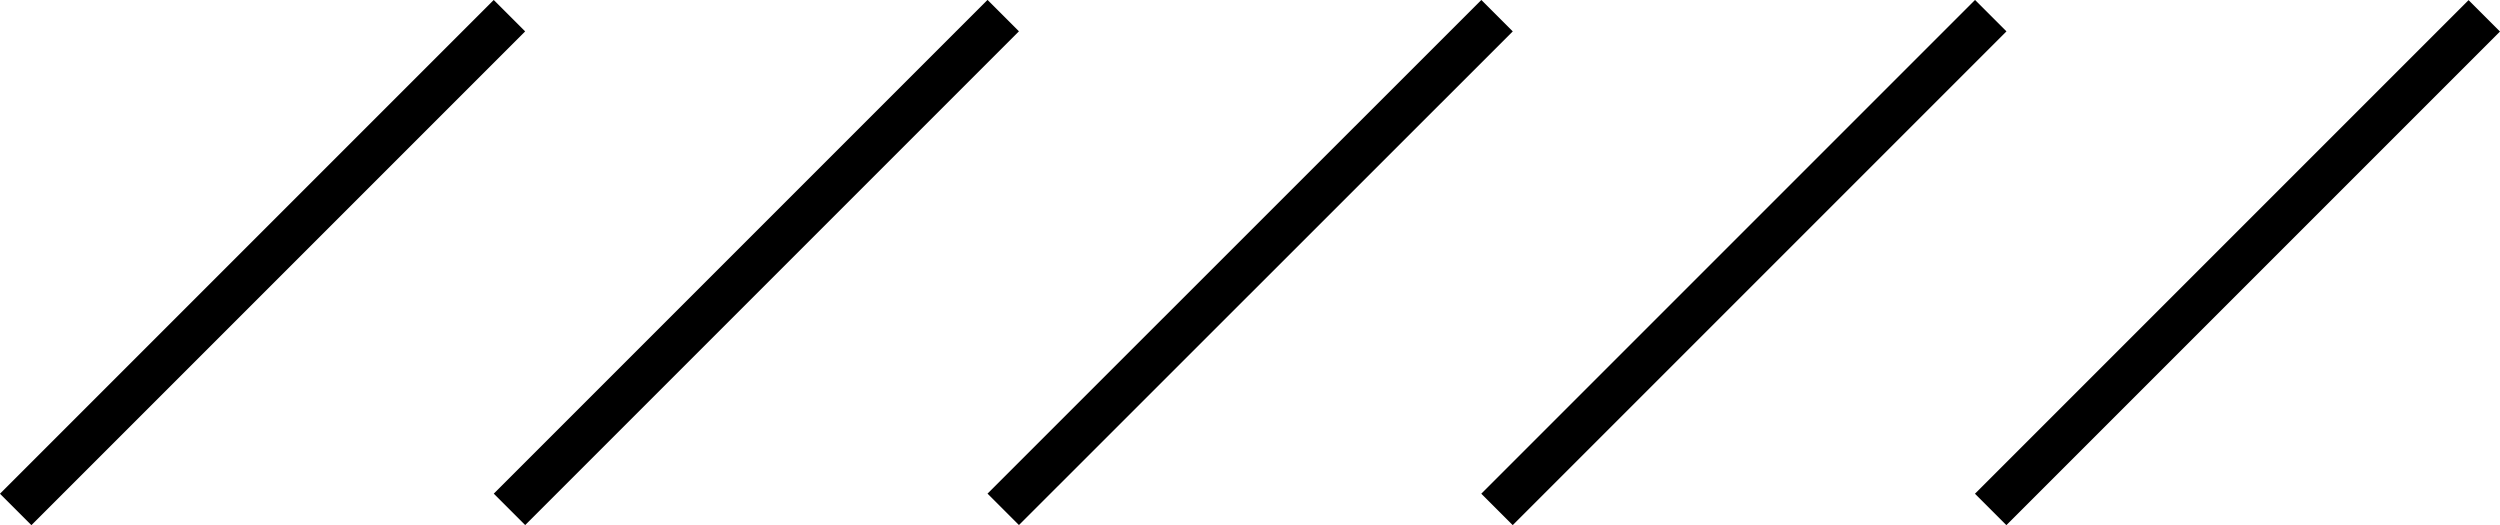
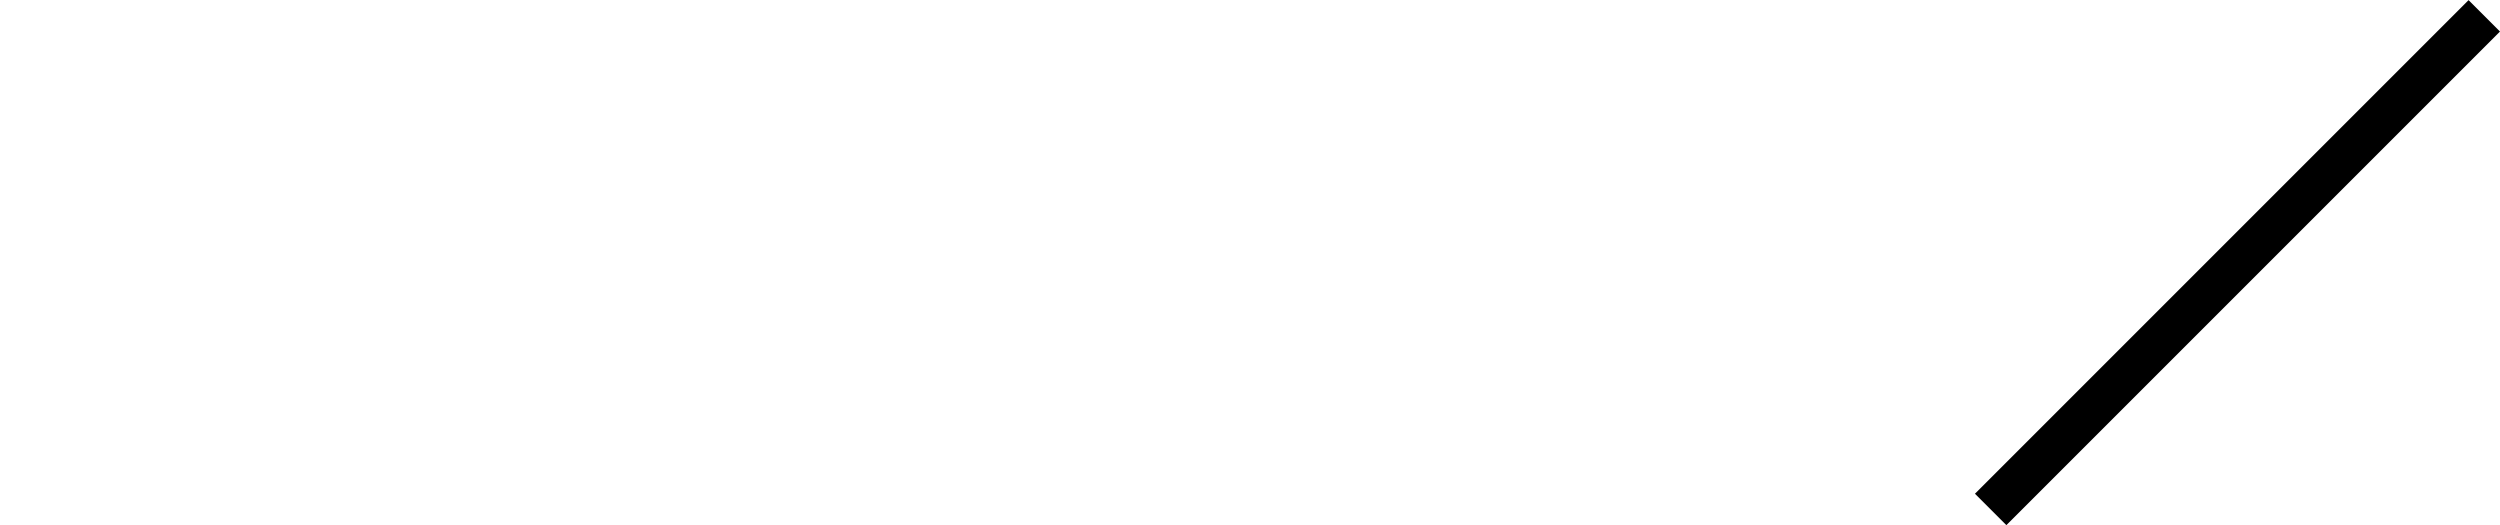
<svg xmlns="http://www.w3.org/2000/svg" viewBox="0 0 133.33 28.01">
  <g id="Calque_2" data-name="Calque 2">
    <g id="Calque_1-2" data-name="Calque 1">
      <g id="Groupe_29" data-name="Groupe 29">
        <g id="Groupe_28" data-name="Groupe 28">
          <g id="Groupe_23" data-name="Groupe 23">
-             <rect id="Rectangle_285" data-name="Rectangle 285" x="-4.62" y="12.82" width="37.24" height="2.37" transform="translate(-5.8 14) rotate(-45)" />
-           </g>
+             </g>
          <g id="Groupe_24" data-name="Groupe 24">
-             <rect id="Rectangle_286" data-name="Rectangle 286" x="21.72" y="12.82" width="37.24" height="2.37" transform="translate(1.91 32.62) rotate(-45)" />
-           </g>
+             </g>
          <g id="Groupe_25" data-name="Groupe 25">
-             <rect id="Rectangle_287" data-name="Rectangle 287" x="48.05" y="12.82" width="37.24" height="2.37" transform="translate(9.62 51.23) rotate(-44.99)" />
-           </g>
+             </g>
          <g id="Groupe_26" data-name="Groupe 26">
-             <rect id="Rectangle_288" data-name="Rectangle 288" x="74.38" y="12.82" width="37.24" height="2.37" transform="translate(17.34 69.86) rotate(-45)" />
-           </g>
+             </g>
          <g id="Groupe_27" data-name="Groupe 27">
            <rect id="Rectangle_289" data-name="Rectangle 289" x="100.71" y="12.82" width="37.23" height="2.37" transform="translate(25.05 88.48) rotate(-45)" />
          </g>
        </g>
      </g>
    </g>
  </g>
</svg>